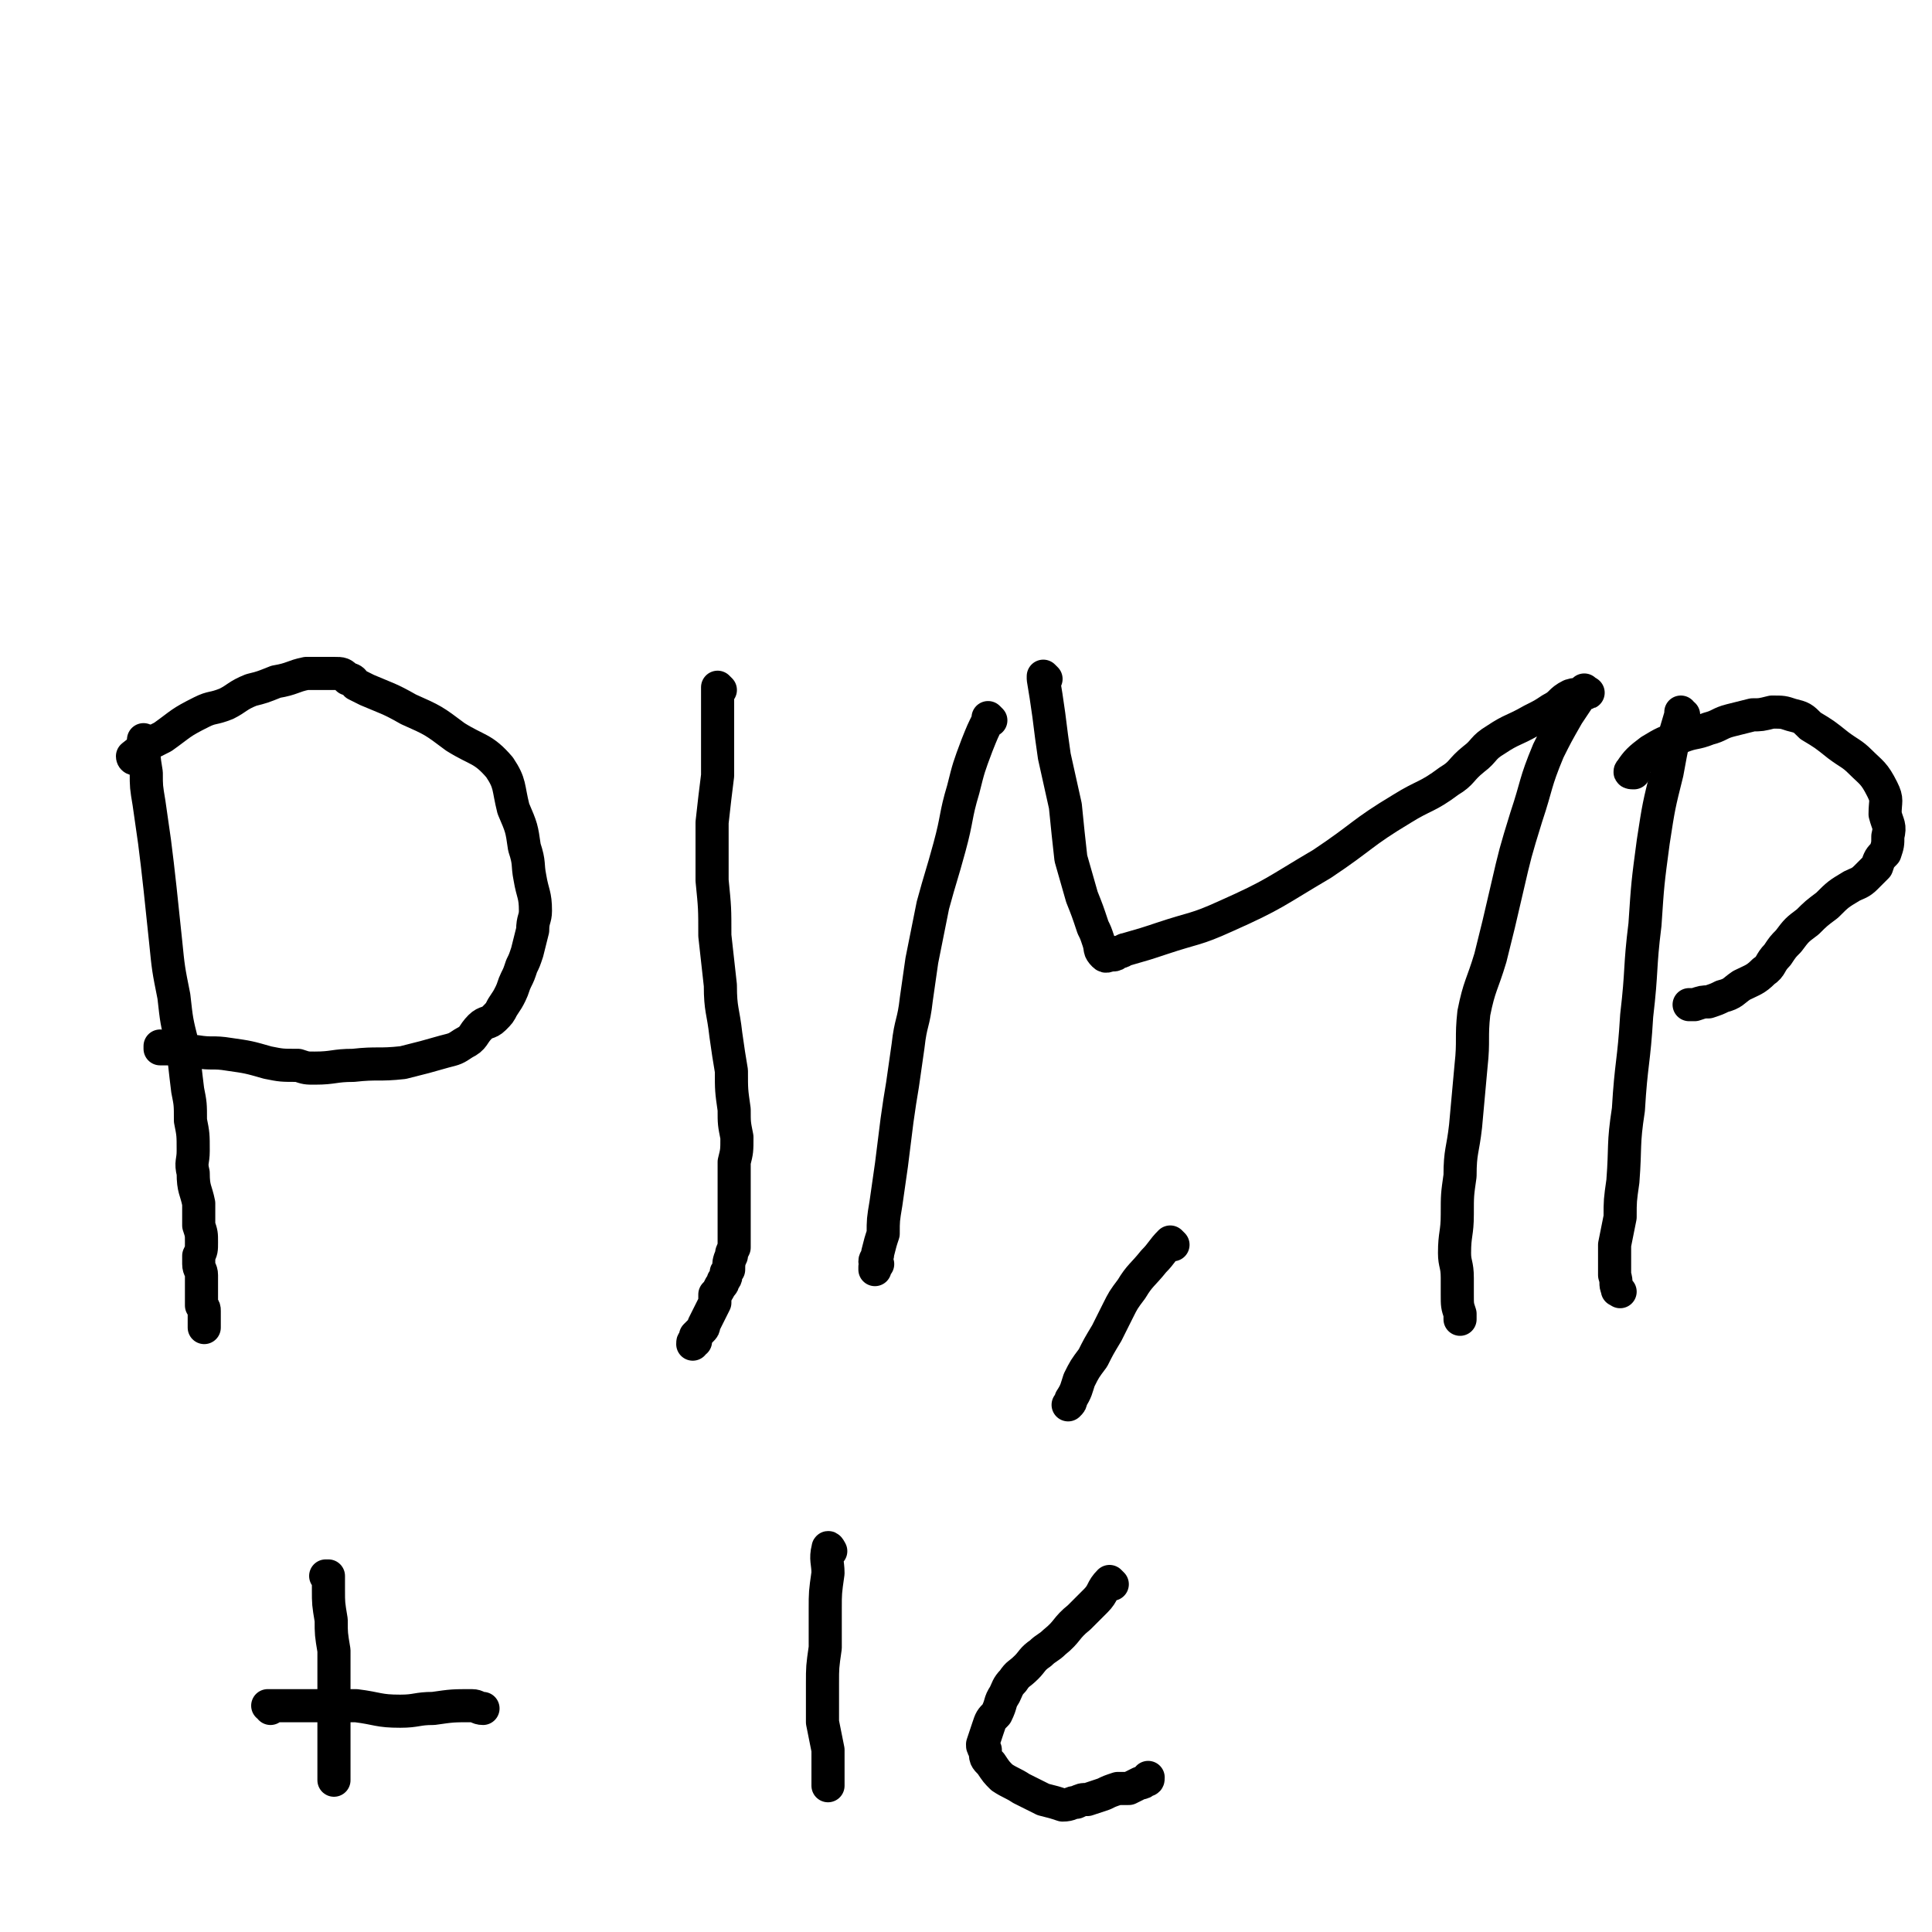
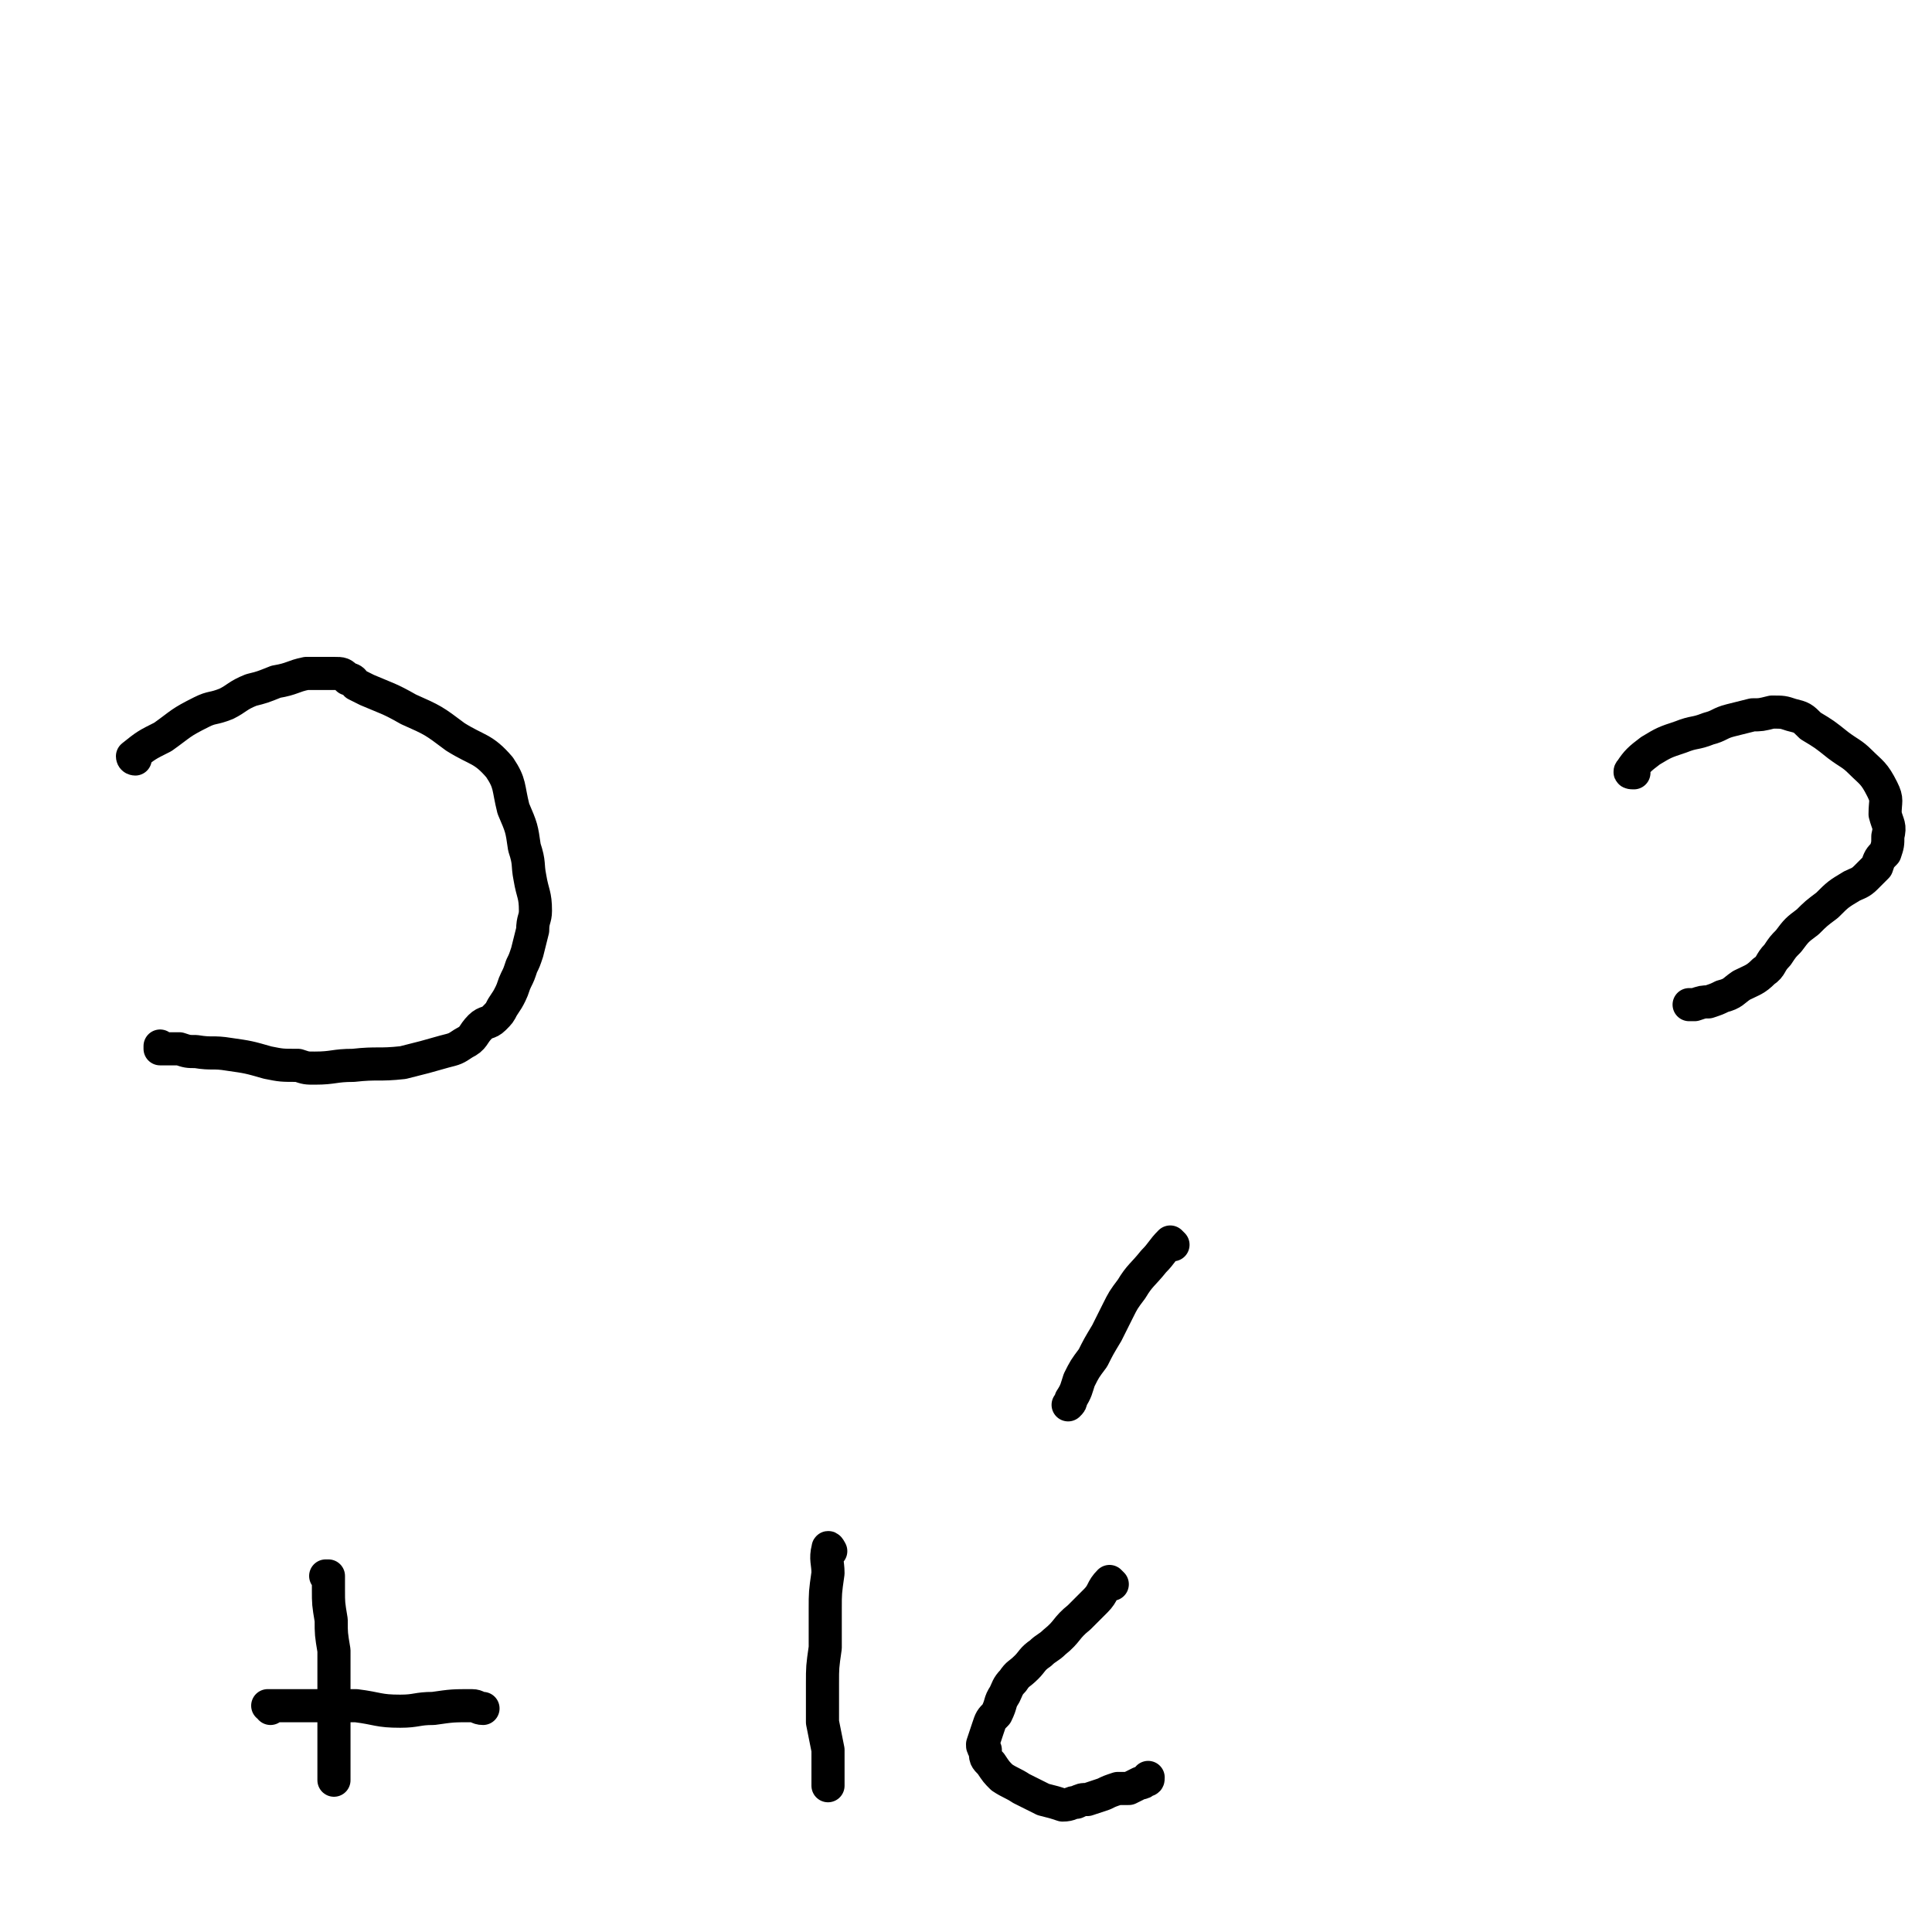
<svg xmlns="http://www.w3.org/2000/svg" viewBox="0 0 700 700" version="1.1">
  <g fill="none" stroke="#000000" stroke-width="12" stroke-linecap="round" stroke-linejoin="round">
-     <path d="M53,269c0,0 -1,-1 -1,-1 0,5 0,6 1,12 0,5 0,5 1,11 1,7 1,7 2,14 1,8 1,8 2,17 1,9 1,10 2,19 1,10 1,10 3,20 1,9 1,9 3,17 1,8 1,9 2,17 1,5 1,5 1,11 1,5 1,5 1,11 0,4 -1,4 0,8 0,6 1,6 2,11 0,4 0,4 0,8 1,3 1,3 1,6 0,3 0,3 -1,5 0,2 0,2 0,3 0,2 1,2 1,4 0,2 0,2 0,4 0,2 0,2 0,4 0,2 0,2 0,3 1,1 1,1 1,2 0,1 0,1 0,2 0,0 0,0 0,1 0,0 0,0 0,1 0,0 0,0 0,0 0,1 0,1 0,1 0,0 0,0 0,0 0,0 0,0 0,1 " />
    <path d="M49,275c0,0 -1,0 -1,-1 5,-4 5,-4 11,-7 7,-5 6,-5 14,-9 4,-2 4,-1 9,-3 4,-2 4,-3 9,-5 4,-1 4,-1 9,-3 6,-1 6,-2 11,-3 5,0 5,0 10,0 3,0 3,0 5,2 2,0 2,1 3,2 2,1 2,1 4,2 7,3 8,3 15,7 9,4 9,4 17,10 8,5 10,4 16,11 4,6 3,7 5,15 3,7 3,7 4,14 2,6 1,6 2,11 1,6 2,6 2,12 0,3 -1,3 -1,7 -1,4 -1,4 -2,8 -1,3 -1,3 -2,5 -1,3 -1,3 -2,5 -1,2 -1,3 -2,5 -1,2 -1,2 -3,5 -1,2 -1,2 -3,4 -2,2 -3,1 -5,3 -3,3 -2,4 -6,6 -3,2 -3,2 -7,3 -7,2 -7,2 -15,4 -9,1 -9,0 -18,1 -7,0 -7,1 -14,1 -3,0 -3,0 -6,-1 -6,0 -6,0 -11,-1 -7,-2 -7,-2 -14,-3 -6,-1 -6,0 -12,-1 -3,0 -3,0 -6,-1 -2,0 -2,0 -4,0 -1,0 -1,0 -3,0 0,-1 0,-1 0,-1 0,0 0,0 0,0 " />
-     <path d="M261,250c0,0 -1,-1 -1,-1 0,2 0,3 0,6 0,5 0,5 0,11 0,7 0,7 0,15 -1,8 -1,8 -2,17 0,10 0,10 0,21 1,10 1,10 1,20 1,9 1,9 2,18 0,9 1,9 2,18 1,7 1,7 2,13 0,7 0,7 1,14 0,5 0,5 1,10 0,5 0,5 -1,9 0,4 0,4 0,9 0,3 0,3 0,6 0,4 0,4 0,7 0,3 0,3 0,6 0,2 0,2 0,3 -1,2 -1,2 -1,3 -1,2 -1,3 -1,5 -1,1 -1,1 -1,2 0,1 0,1 -1,2 0,1 0,1 -1,2 -1,2 -1,2 -2,3 0,1 0,2 0,3 -1,2 -1,2 -2,4 -1,2 -1,2 -2,4 0,1 0,1 -1,2 -1,1 -1,1 -2,2 0,1 0,1 0,2 -1,0 -1,0 -1,1 " />
-     <path d="M359,261c0,0 -1,-1 -1,-1 0,0 0,0 0,1 0,0 0,0 0,0 -2,4 -2,4 -4,9 -3,8 -3,8 -5,16 -3,10 -2,10 -5,21 -3,11 -3,10 -6,21 -2,10 -2,10 -4,20 -1,7 -1,7 -2,14 -1,9 -2,8 -3,17 -1,7 -1,7 -2,14 -1,6 -1,6 -2,13 -1,8 -1,8 -2,16 -1,7 -1,7 -2,14 -1,6 -1,6 -1,11 -1,3 -1,3 -2,7 0,2 -1,2 -1,3 0,1 1,1 1,1 -1,1 -1,1 -1,1 0,0 0,0 0,1 0,0 0,0 0,0 0,0 0,0 0,0 0,0 0,0 0,0 " />
-     <path d="M379,246c0,0 -1,-1 -1,-1 0,0 0,0 0,1 1,6 1,6 2,13 1,8 1,8 2,15 2,9 2,9 4,18 1,10 1,10 2,19 2,7 2,7 4,14 2,5 2,5 4,11 1,2 1,2 2,5 1,3 0,3 2,5 1,1 1,0 3,0 1,0 1,0 2,-1 2,0 2,-1 3,-1 7,-2 7,-2 13,-4 12,-4 12,-3 23,-8 18,-8 18,-9 35,-19 15,-10 14,-11 29,-20 8,-5 9,-4 17,-10 5,-3 4,-4 9,-8 4,-3 3,-4 8,-7 6,-4 6,-3 13,-7 4,-2 4,-2 7,-4 4,-2 3,-3 7,-5 3,-1 5,0 6,-1 1,0 0,0 -1,-1 0,0 0,0 0,0 0,0 0,0 0,1 0,0 0,0 0,0 0,0 0,0 0,0 -1,1 -2,1 -2,2 -2,3 -2,3 -4,6 -4,7 -4,7 -7,13 -5,12 -4,12 -8,24 -4,13 -4,13 -7,26 -3,13 -3,13 -6,25 -3,10 -4,10 -6,20 -1,9 0,10 -1,19 -1,11 -1,11 -2,22 -1,9 -2,9 -2,18 -1,7 -1,7 -1,14 0,7 -1,7 -1,14 0,4 1,4 1,9 0,3 0,3 0,6 0,4 0,4 1,7 0,1 0,1 0,2 0,0 0,0 0,0 " />
-     <path d="M610,259c-1,0 -1,-1 -1,-1 0,0 0,0 0,1 0,0 0,0 0,0 -3,10 -3,10 -5,21 -3,12 -3,12 -5,25 -2,15 -2,15 -3,30 -2,16 -1,16 -3,33 -1,17 -2,17 -3,34 -2,13 -1,13 -2,26 -1,7 -1,7 -1,13 -1,5 -1,5 -2,10 0,4 0,4 0,8 0,2 0,2 0,3 1,3 0,3 1,5 0,1 0,0 1,1 " />
    <path d="M592,280c-1,0 -2,0 -1,-1 2,-3 3,-4 7,-7 5,-3 5,-3 11,-5 5,-2 5,-1 10,-3 4,-1 4,-2 8,-3 4,-1 4,-1 8,-2 3,0 3,0 7,-1 4,0 4,0 7,1 4,1 4,1 7,4 5,3 5,3 10,7 4,3 5,3 8,6 4,4 5,4 8,10 2,4 1,4 1,9 1,4 2,4 1,8 0,3 0,3 -1,6 -2,2 -2,2 -3,5 -2,2 -2,2 -4,4 -2,2 -3,2 -5,3 -5,3 -5,3 -9,7 -4,3 -4,3 -7,6 -4,3 -4,3 -7,7 -2,2 -2,2 -4,5 -3,3 -2,4 -5,6 -3,3 -4,3 -8,5 -3,2 -3,3 -7,4 -2,1 -2,1 -5,2 -2,0 -2,0 -5,1 -1,0 -1,0 -2,0 0,0 0,0 0,0 " />
    <path d="M119,572c0,0 -1,-1 -1,-1 0,0 1,0 1,0 0,0 0,0 0,0 0,1 -1,0 -1,0 0,0 1,0 1,0 0,3 0,3 0,5 0,5 0,5 1,11 0,5 0,5 1,11 0,5 0,5 0,10 0,6 0,6 0,12 0,5 0,5 0,9 0,4 0,4 0,7 0,3 0,3 0,5 0,2 0,2 0,4 0,0 0,0 0,0 0,0 0,0 0,0 0,0 0,0 0,0 " />
    <path d="M98,619c0,0 0,-1 -1,-1 0,0 1,0 1,0 0,0 0,0 0,0 4,0 4,0 9,0 6,0 6,0 11,0 4,0 4,0 7,0 2,0 2,0 4,0 8,1 8,2 16,2 6,0 6,-1 12,-1 7,-1 7,-1 14,-1 2,0 2,1 4,1 " />
    <path d="M301,562c0,0 -1,-2 -1,-1 -1,4 0,5 0,9 -1,7 -1,7 -1,13 0,7 0,7 0,14 -1,7 -1,7 -1,13 0,7 0,7 0,14 1,5 1,5 2,10 0,3 0,3 0,6 0,3 0,3 0,5 0,0 0,0 0,1 0,1 0,1 0,1 " />
    <path d="M403,574c0,0 -1,-1 -1,-1 -3,3 -2,4 -5,7 -3,3 -3,3 -6,6 -5,4 -4,5 -9,9 -2,2 -3,2 -5,4 -3,2 -3,3 -5,5 -3,3 -3,2 -5,5 -2,2 -2,3 -3,5 -2,3 -1,3 -3,7 -2,2 -2,2 -3,5 -1,3 -1,3 -2,6 0,1 0,1 1,2 0,3 0,3 2,5 2,3 2,3 4,5 3,2 4,2 7,4 4,2 4,2 8,4 4,1 4,1 7,2 3,0 3,-1 5,-1 2,-1 2,-1 4,-1 3,-1 3,-1 6,-2 2,-1 2,-1 5,-2 2,0 2,0 4,0 2,-1 2,-1 4,-2 1,0 1,0 2,-1 1,0 1,0 1,-1 " />
    <path d="M425,451c0,0 -1,-1 -1,-1 -3,3 -3,4 -6,7 -4,5 -5,5 -8,10 -3,4 -3,4 -5,8 -2,4 -2,4 -4,8 -3,5 -3,5 -5,9 -3,4 -3,4 -5,8 -1,3 -1,4 -3,7 0,1 0,1 -1,2 0,0 0,0 0,0 " />
  </g>
</svg>